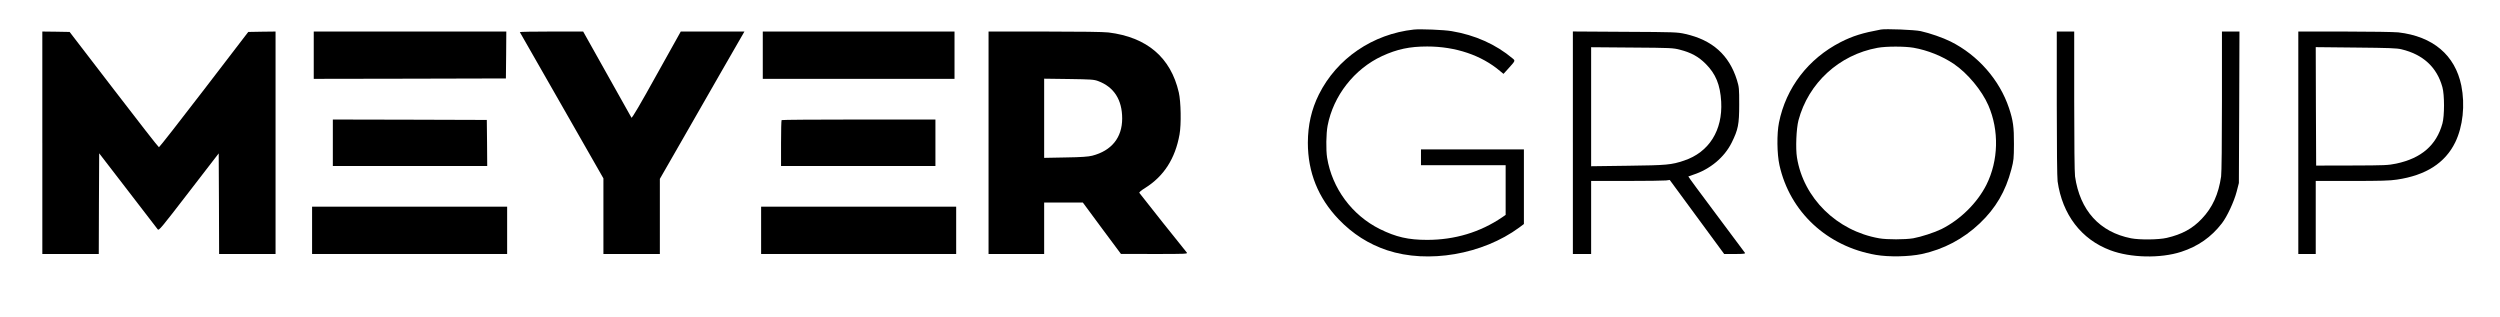
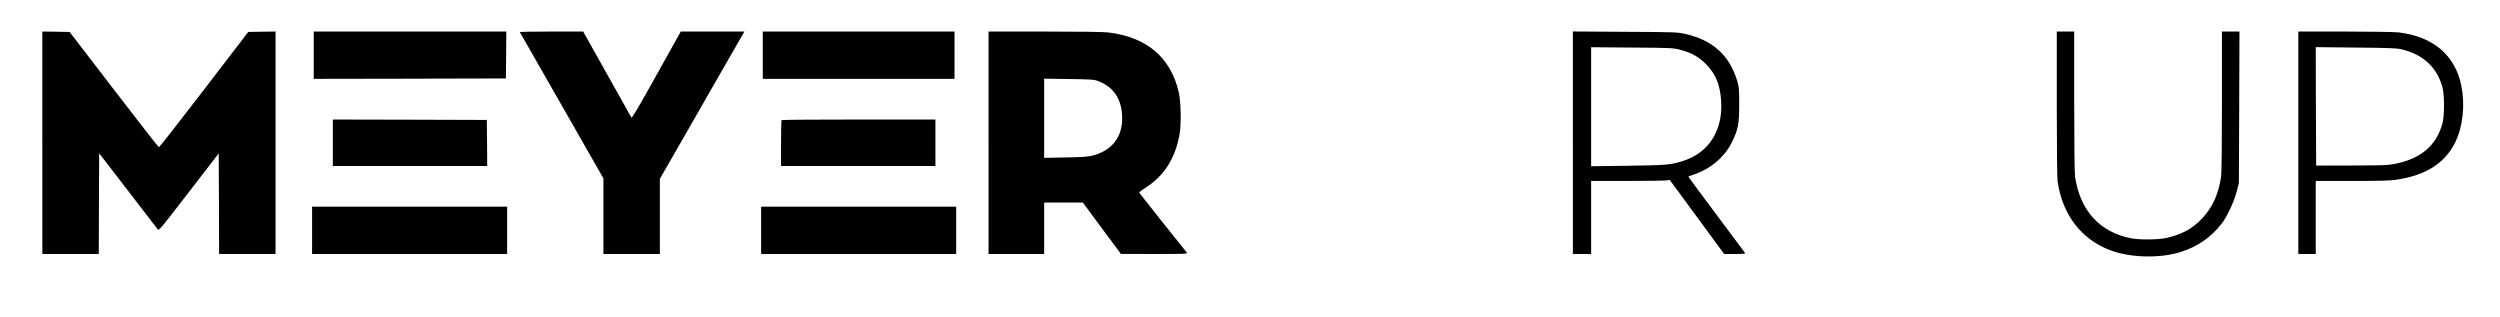
<svg xmlns="http://www.w3.org/2000/svg" version="1.0" width="3012pt" height="382pt" viewBox="0 0 3012 382" preserveAspectRatio="xMidYMid meet">
  <g transform="translate(0,382) scale(0.1,-0.1)" fill="#000000" stroke="none">
-     <path d="M17035 3464 c-497 -54 -929 -349 -1145 -782 -90 -181 -132 -368 -133 -582 0 -356 124 -664 371 -922 169 -176 360 -298 584 -373 493 -164 1151 -51 1592 274 l56 42 0 449 0 450 -620 0 -620 0 0 -95 0 -95 510 0 510 0 0 -300 0 -299 -42 -29 c-265 -180 -571 -272 -904 -272 -227 0 -374 34 -569 130 -336 167 -576 491 -636 860 -15 94 -12 292 6 386 69 361 322 684 657 839 181 83 331 115 543 115 342 0 655 -106 879 -297 l40 -33 60 66 c83 92 84 92 50 120 -202 170 -453 282 -735 329 -92 16 -375 27 -454 19z" />
-     <path d="M22660 3464 c-221 -41 -337 -77 -483 -151 -391 -200 -660 -551 -744 -971 -27 -135 -24 -377 6 -512 125 -563 574 -980 1162 -1081 157 -27 398 -22 551 10 266 57 503 183 699 369 194 184 312 386 382 652 28 108 30 127 31 305 1 204 -10 284 -60 434 -113 338 -374 636 -702 800 -94 47 -250 101 -362 126 -73 16 -421 30 -480 19z m393 -219 c171 -30 348 -101 488 -196 164 -111 337 -319 415 -499 131 -302 122 -664 -23 -955 -110 -219 -314 -421 -542 -535 -83 -41 -246 -94 -341 -111 -97 -16 -315 -17 -410 0 -510 89 -912 485 -990 973 -18 109 -8 350 18 448 119 449 490 790 953 874 102 19 327 19 432 1z" />
    <path d="M510 2100 l0 -1340 340 0 340 0 2 606 3 607 345 -448 c190 -247 352 -457 360 -468 15 -18 36 8 375 448 l360 467 3 -606 2 -606 340 0 340 0 0 1340 0 1340 -164 -2 -165 -3 -533 -695 c-293 -382 -538 -695 -543 -694 -6 0 -250 313 -543 695 l-533 694 -165 3 -164 2 0 -1340z" />
    <path d="M3780 3155 l0 -285 1158 2 1157 3 3 283 2 282 -1160 0 -1160 0 0 -285z" />
    <path d="M6263 3433 c3 -5 230 -403 506 -885 l501 -877 0 -456 0 -455 340 0 340 0 0 452 0 453 244 425 c134 234 363 633 509 888 l266 462 -384 0 -383 0 -293 -525 c-196 -354 -295 -522 -301 -513 -4 7 -137 244 -295 526 l-287 512 -383 0 c-212 0 -382 -3 -380 -7z" />
    <path d="M9190 3155 l0 -285 1155 0 1155 0 0 285 0 285 -1155 0 -1155 0 0 -285z" />
    <path d="M11910 2100 l0 -1340 335 0 335 0 0 310 0 310 233 0 233 0 229 -310 230 -309 404 -1 c384 0 403 1 389 18 -26 29 -564 706 -571 718 -4 8 22 30 69 59 226 141 363 354 415 645 22 121 17 395 -9 507 -97 421 -384 665 -847 722 -57 7 -337 11 -767 11 l-678 0 0 -1340z m1321 743 c190 -71 289 -225 289 -451 0 -230 -128 -388 -361 -448 -48 -12 -129 -18 -321 -21 l-258 -5 0 477 0 477 298 -4 c271 -4 302 -6 353 -25z" />
    <path d="M18950 2101 l0 -1341 110 0 110 0 0 440 0 440 429 0 c235 0 448 3 473 6 l45 6 328 -446 328 -446 129 0 c101 0 128 3 122 13 -5 6 -161 216 -347 465 -187 249 -338 454 -336 456 2 2 29 11 59 21 204 66 376 210 464 388 77 156 90 218 90 457 0 196 -1 209 -27 295 -94 302 -296 483 -622 556 -97 22 -121 23 -727 26 l-628 4 0 -1340z m1290 1120 c136 -35 223 -83 310 -170 122 -122 175 -252 187 -456 19 -346 -147 -610 -448 -710 -153 -51 -203 -56 -676 -62 l-443 -6 0 717 0 717 493 -4 c468 -3 496 -5 577 -26z" />
    <path d="M24780 2573 c0 -521 4 -896 10 -938 57 -400 285 -699 635 -830 243 -92 604 -100 854 -19 203 66 362 177 490 343 63 81 146 260 178 381 l27 105 4 913 3 912 -106 0 -105 0 0 -837 c0 -504 -4 -866 -10 -908 -31 -215 -104 -376 -233 -511 -112 -119 -240 -188 -422 -230 -99 -23 -327 -25 -430 -5 -380 75 -616 336 -675 746 -6 42 -10 401 -10 908 l0 837 -105 0 -105 0 0 -867z" />
    <path d="M27690 2100 l0 -1340 105 0 105 0 0 440 0 440 436 0 c343 0 459 3 541 16 349 51 582 200 704 450 92 190 120 448 73 683 -75 367 -342 593 -759 641 -51 5 -331 10 -647 10 l-558 0 0 -1340z m1243 1126 c260 -62 427 -216 493 -456 26 -92 26 -348 0 -439 -72 -261 -254 -418 -556 -482 -98 -20 -133 -22 -535 -23 l-430 -1 -3 713 -2 714 482 -5 c402 -4 494 -7 551 -21z" />
    <path d="M4010 2100 l0 -280 930 0 930 0 -2 278 -3 277 -927 3 -928 2 0 -280z" />
    <path d="M9417 2373 c-4 -3 -7 -129 -7 -280 l0 -273 930 0 930 0 0 280 0 280 -923 0 c-508 0 -927 -3 -930 -7z" />
    <path d="M3760 1045 l0 -285 1175 0 1175 0 0 285 0 285 -1175 0 -1175 0 0 -285z" />
    <path d="M9170 1045 l0 -285 1175 0 1175 0 0 285 0 285 -1175 0 -1175 0 0 -285z" />
  </g>
</svg>